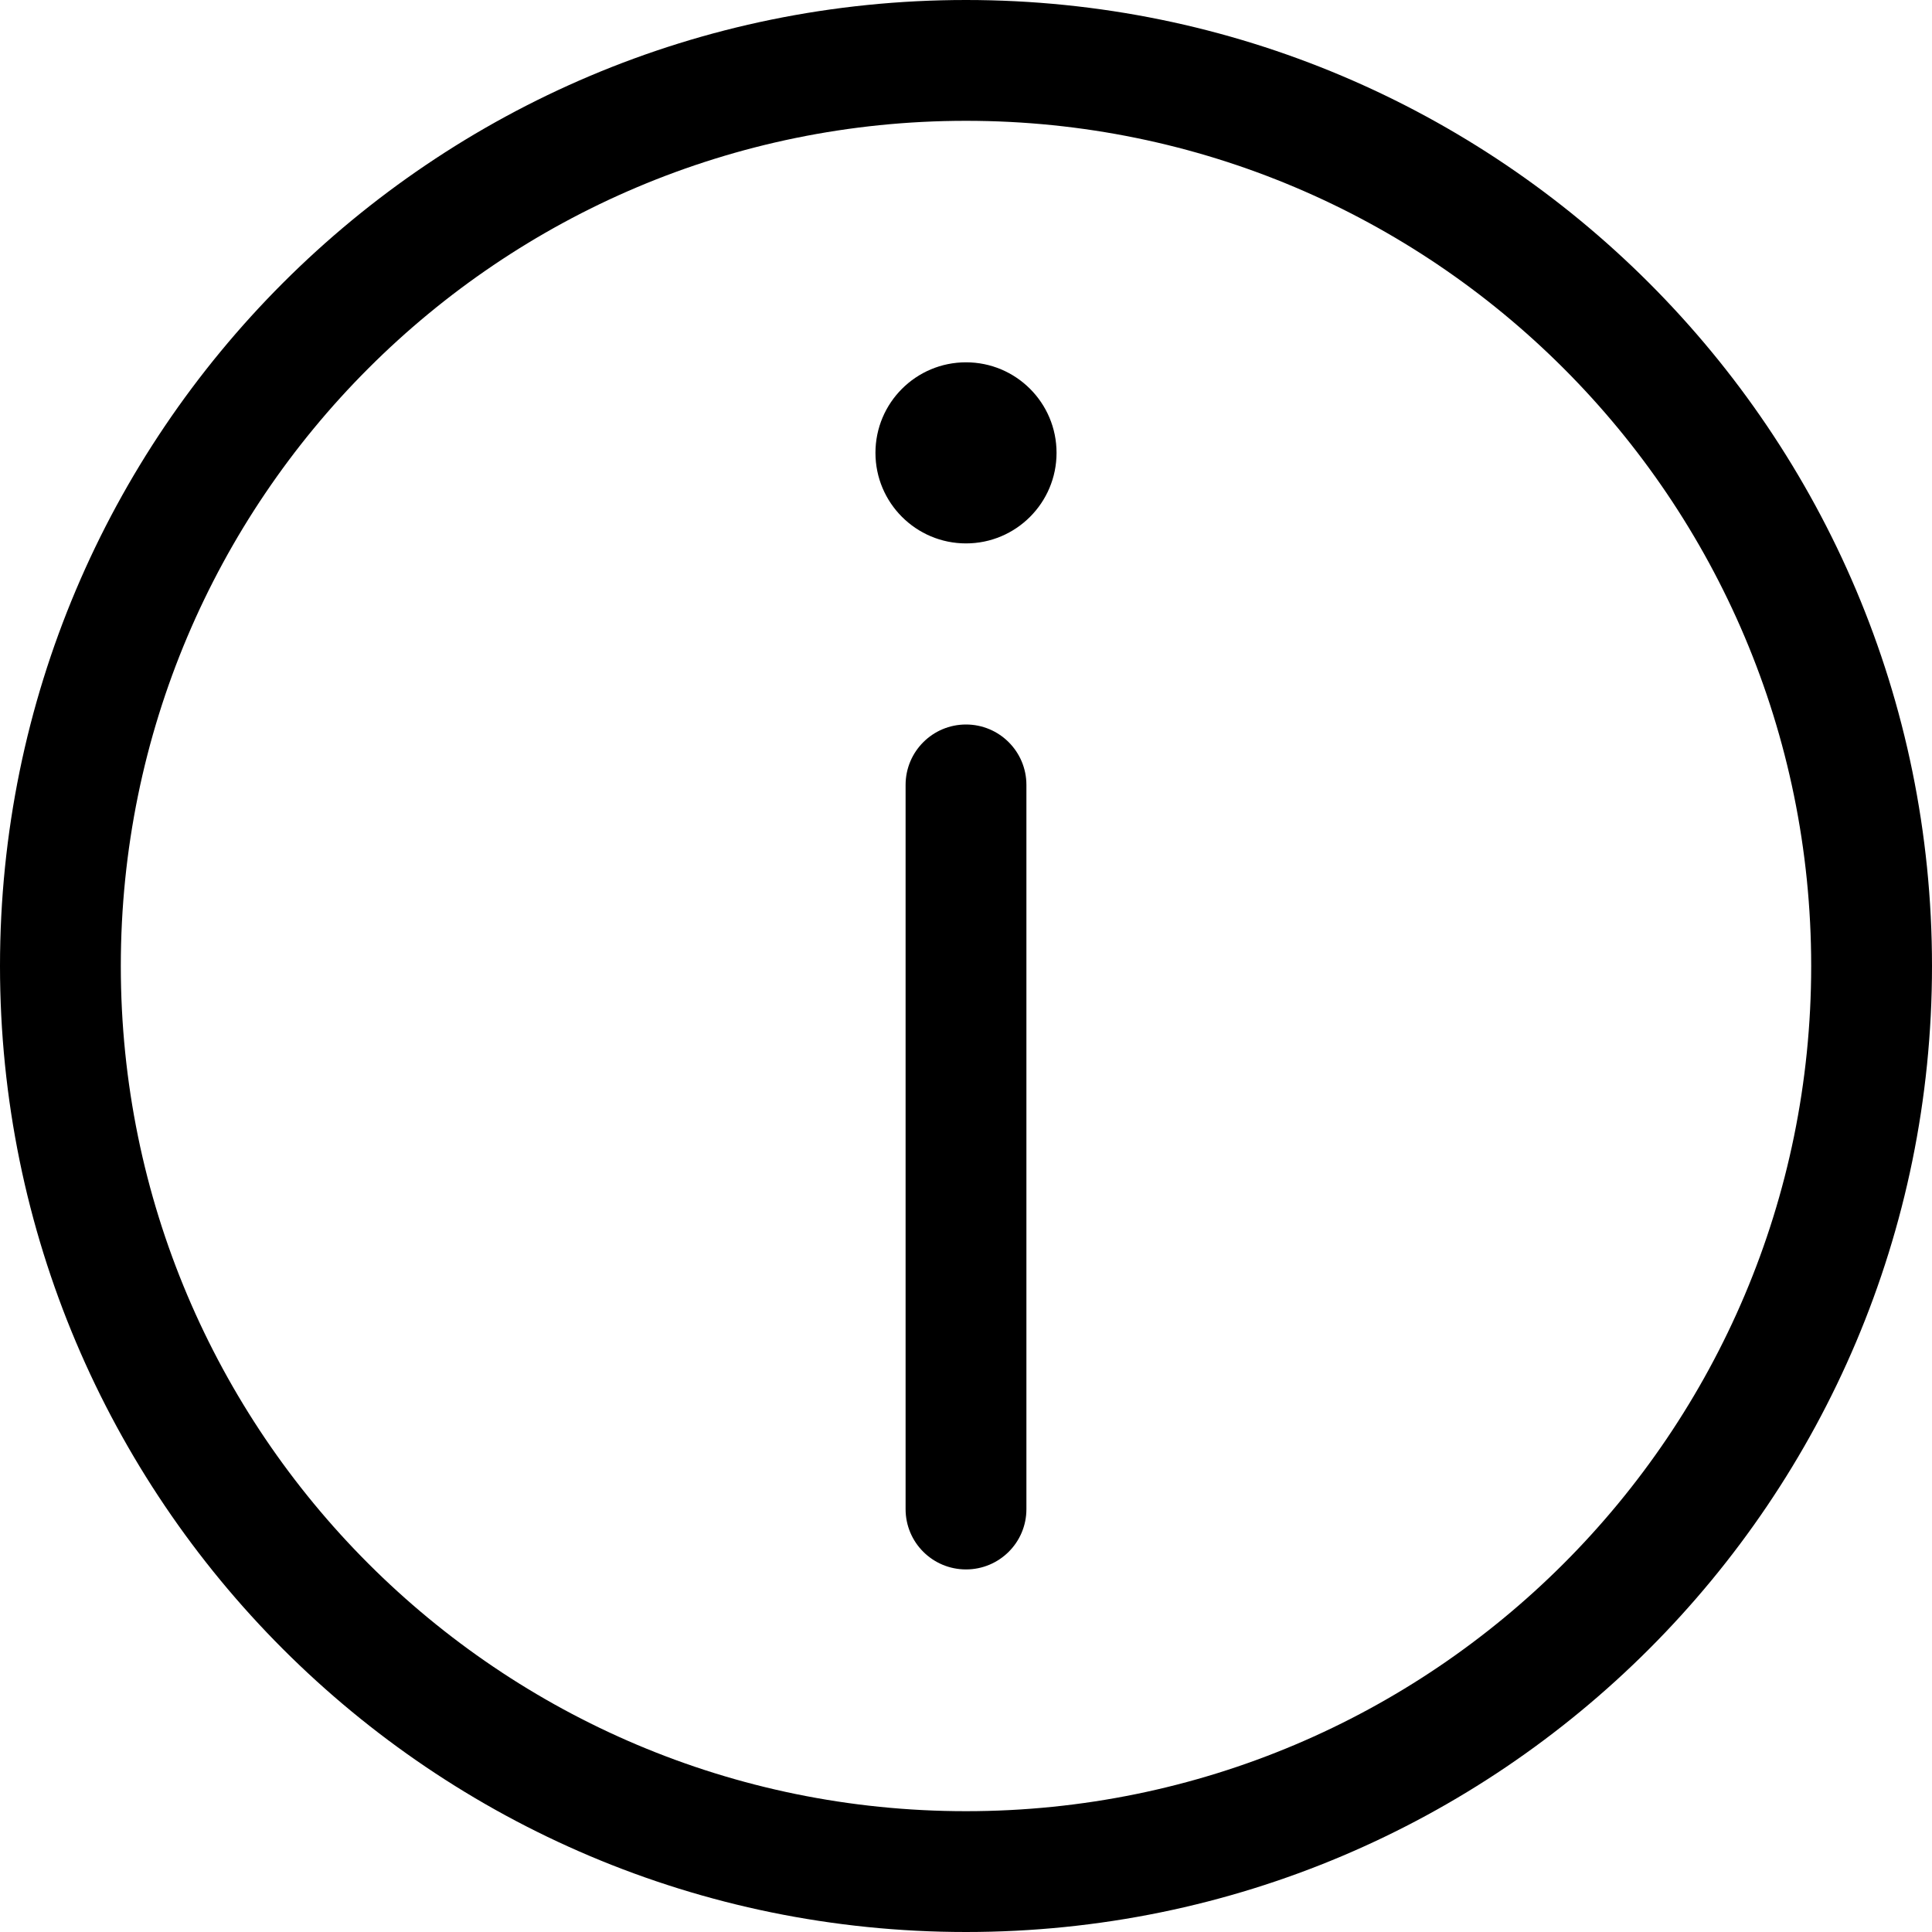
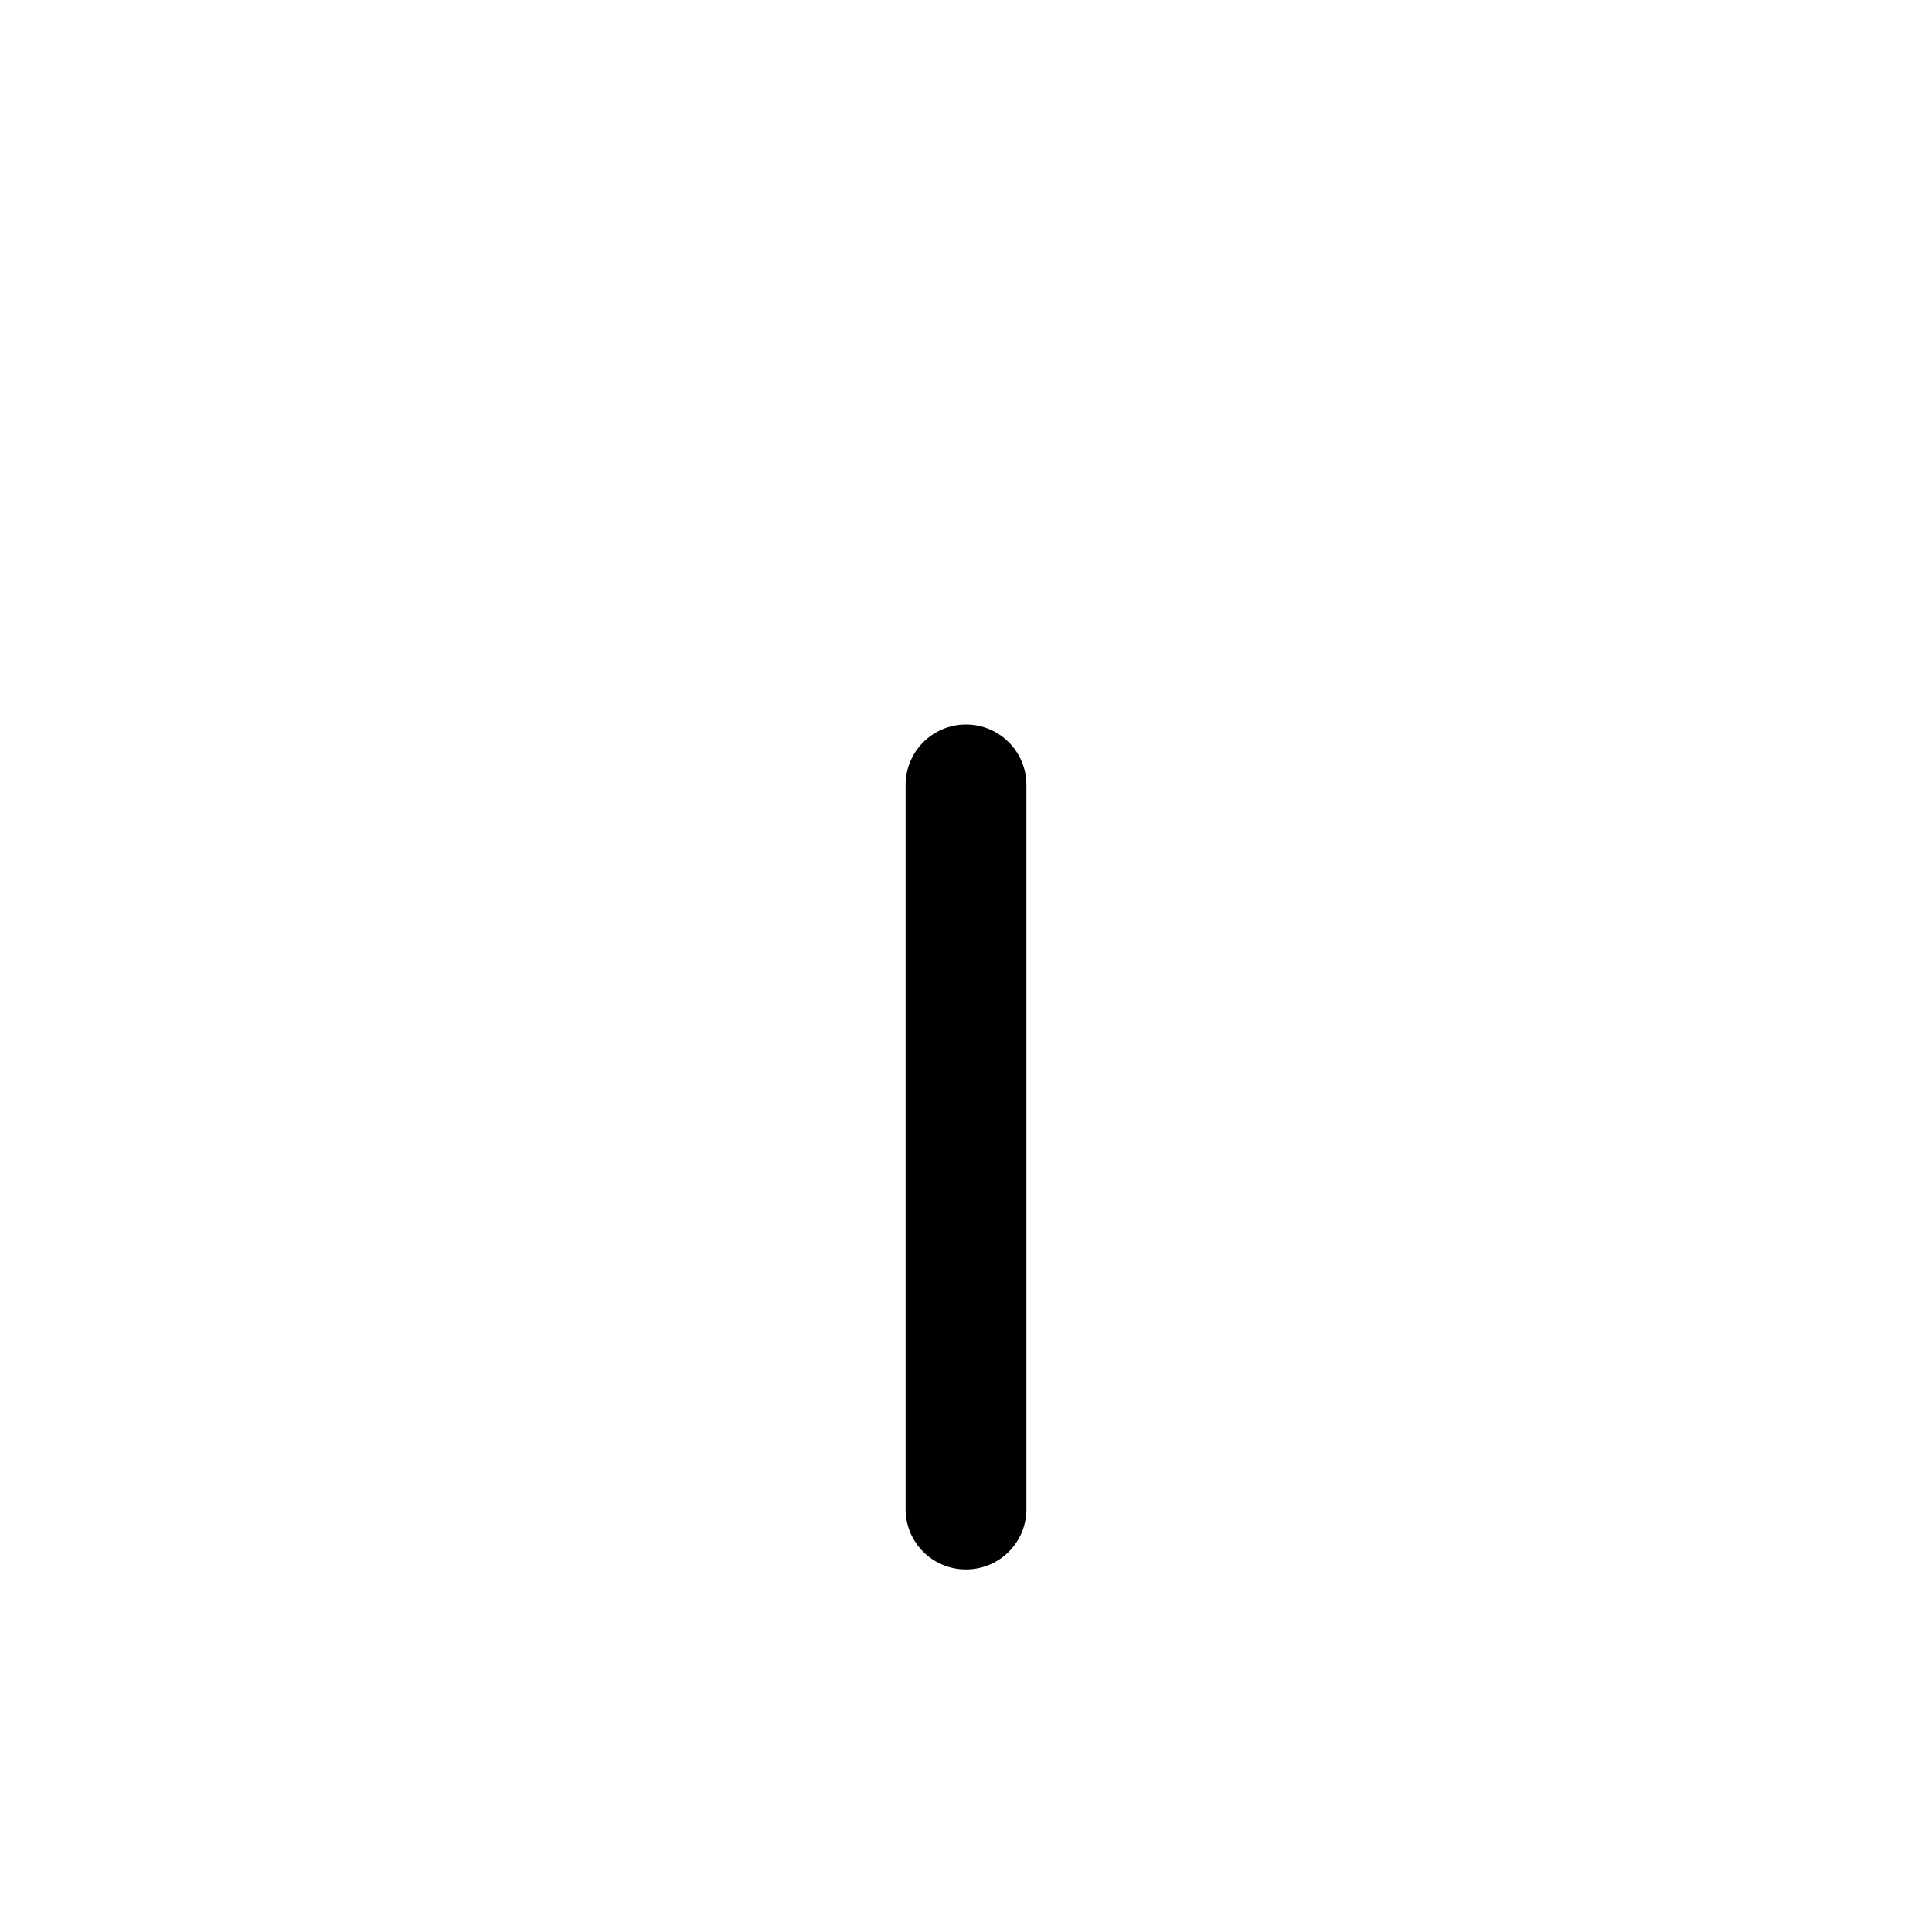
<svg xmlns="http://www.w3.org/2000/svg" width="15" height="15" viewBox="0 0 15 15" fill="none">
-   <path d="M8.203 3.516C8.203 3.904 7.888 4.219 7.5 4.219C7.112 4.219 6.797 3.904 6.797 3.516C6.797 3.127 7.112 2.813 7.5 2.813C7.888 2.813 8.203 3.127 8.203 3.516Z" fill="black" />
-   <path fill-rule="evenodd" clip-rule="evenodd" d="M7.5 14.062C11.124 14.062 14.062 11.124 14.062 7.5C14.062 3.876 11.124 0.938 7.5 0.938C3.876 0.938 0.938 3.876 0.938 7.5C0.938 11.124 3.876 14.062 7.5 14.062ZM7.5 15C11.642 15 15 11.642 15 7.5C15 3.358 11.642 0 7.5 0C3.358 0 0 3.358 0 7.5C0 11.642 3.358 15 7.5 15Z" fill="black" />
  <path d="M7.031 6.094C7.031 5.835 7.241 5.625 7.5 5.625C7.759 5.625 7.969 5.835 7.969 6.094V11.717C7.969 11.976 7.759 12.185 7.5 12.185C7.241 12.185 7.031 11.976 7.031 11.717V6.094Z" fill="black" />
</svg>